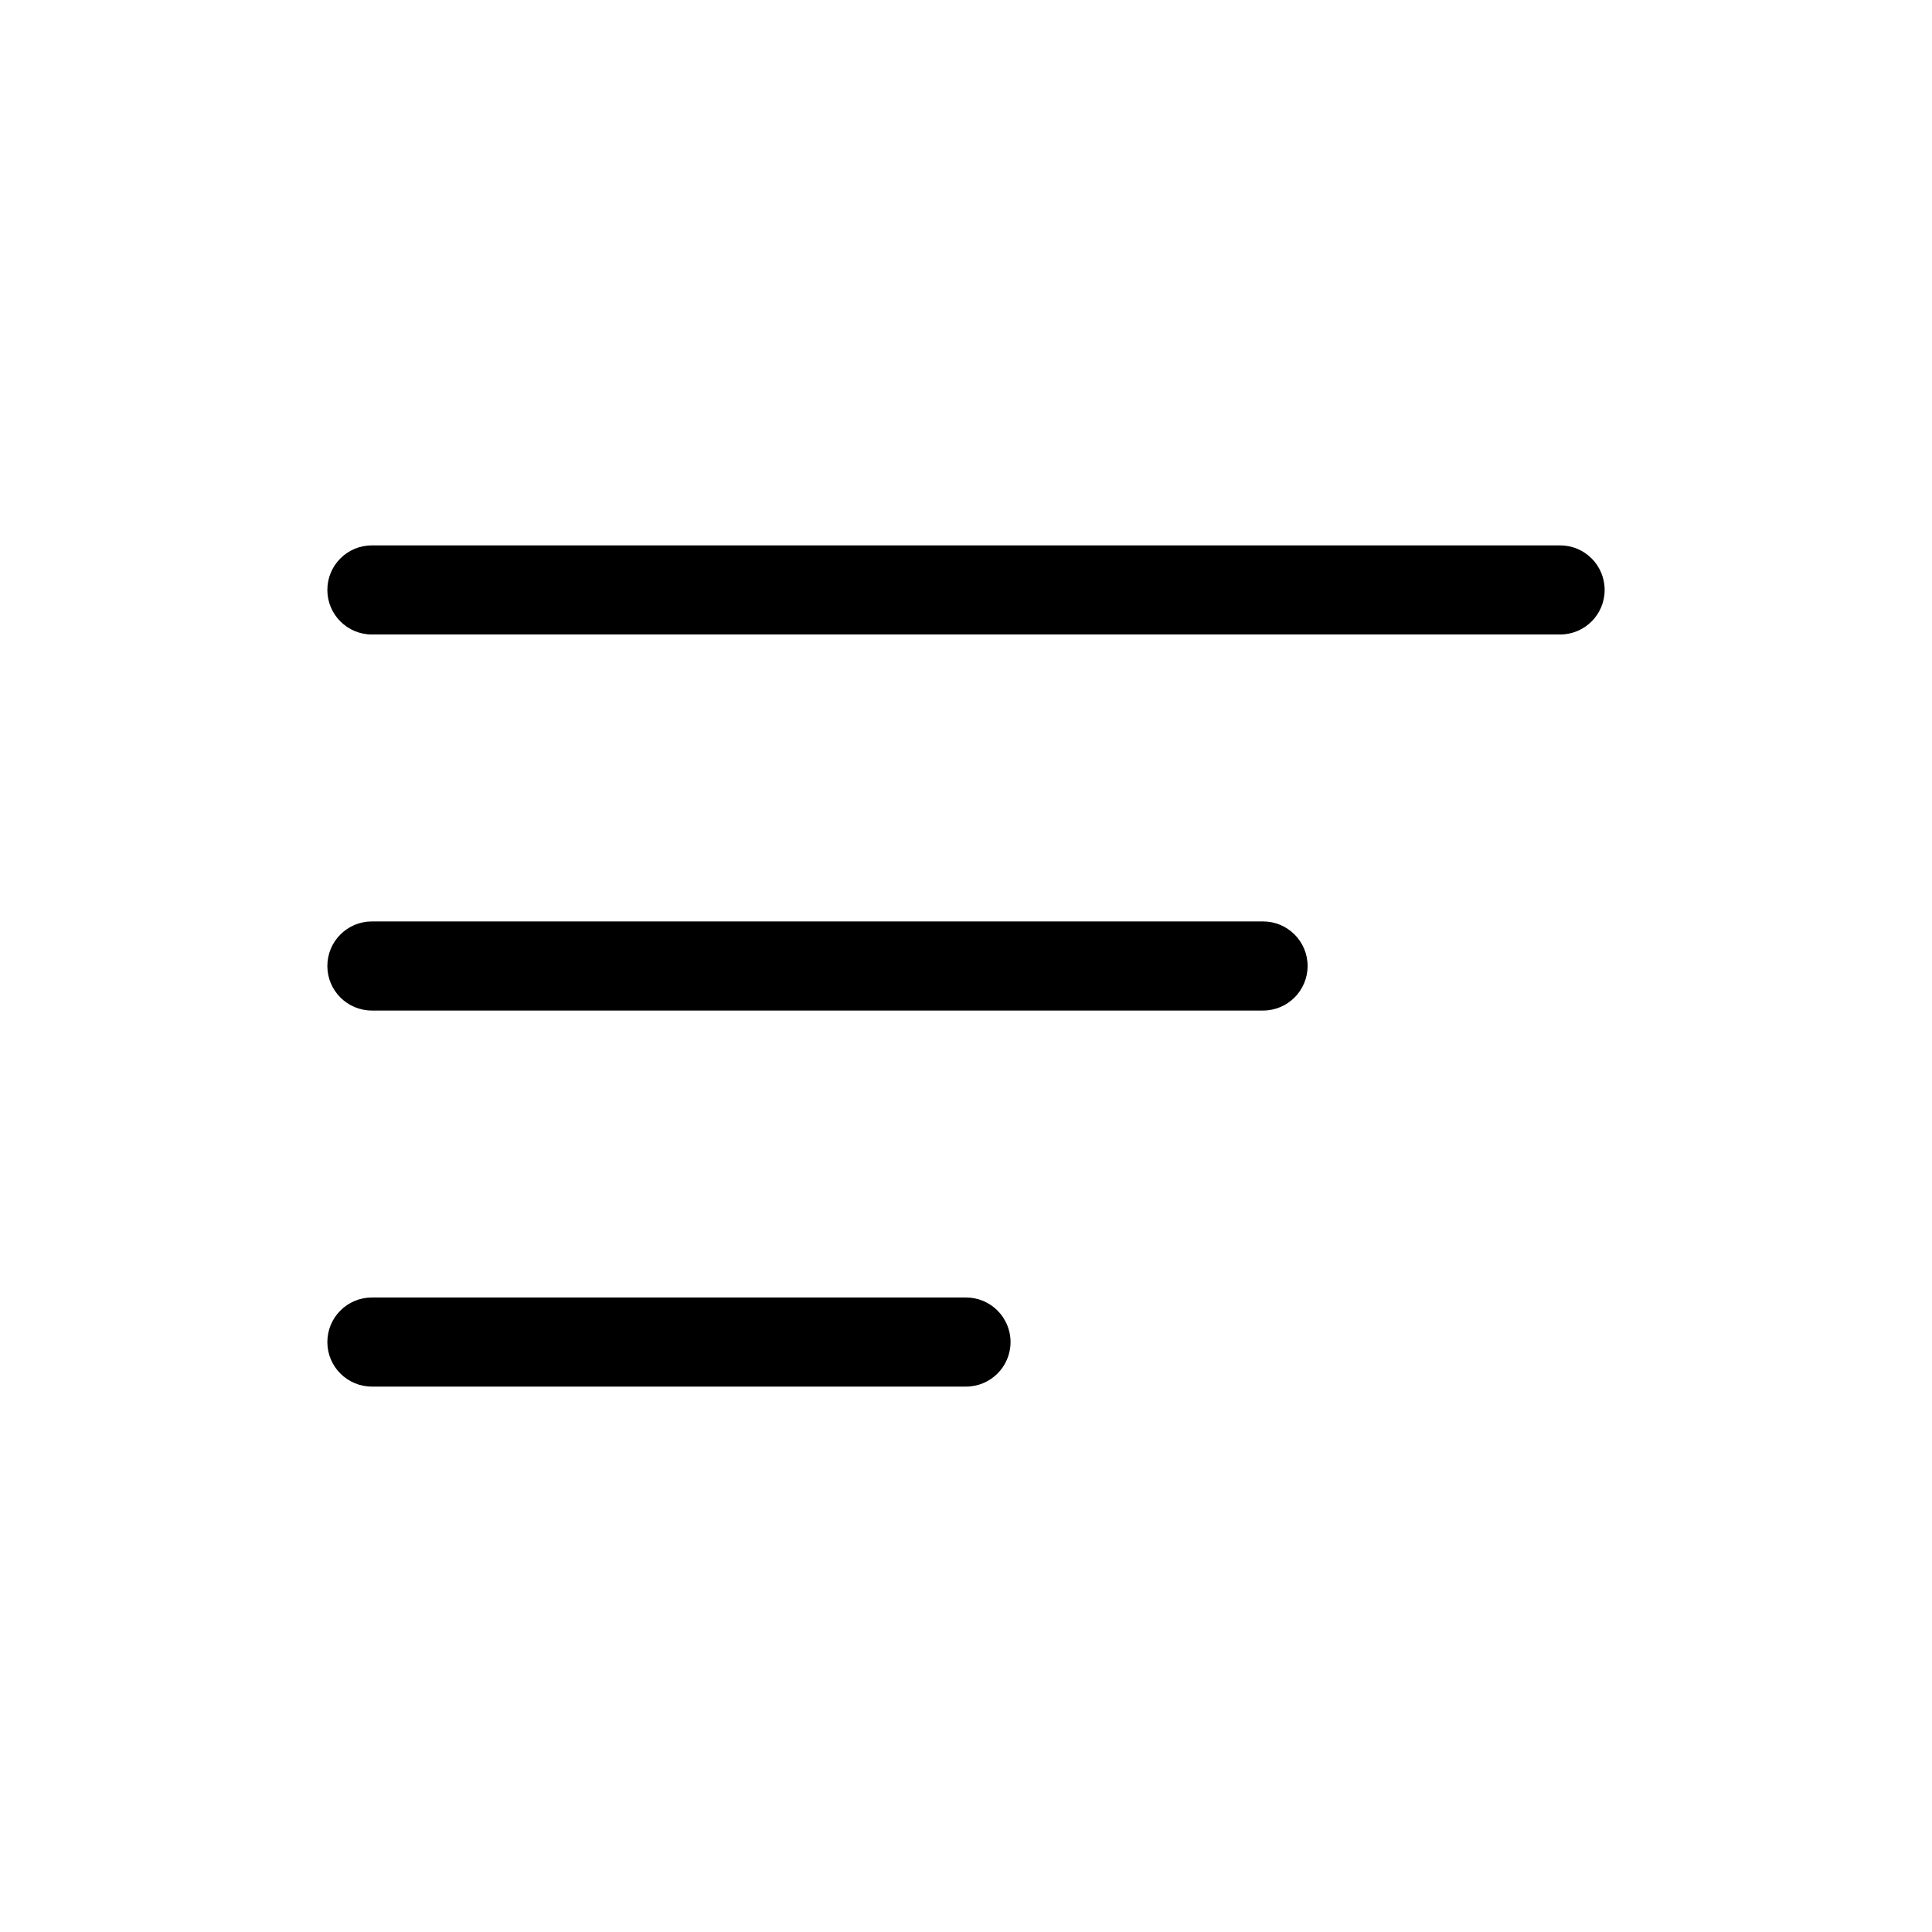
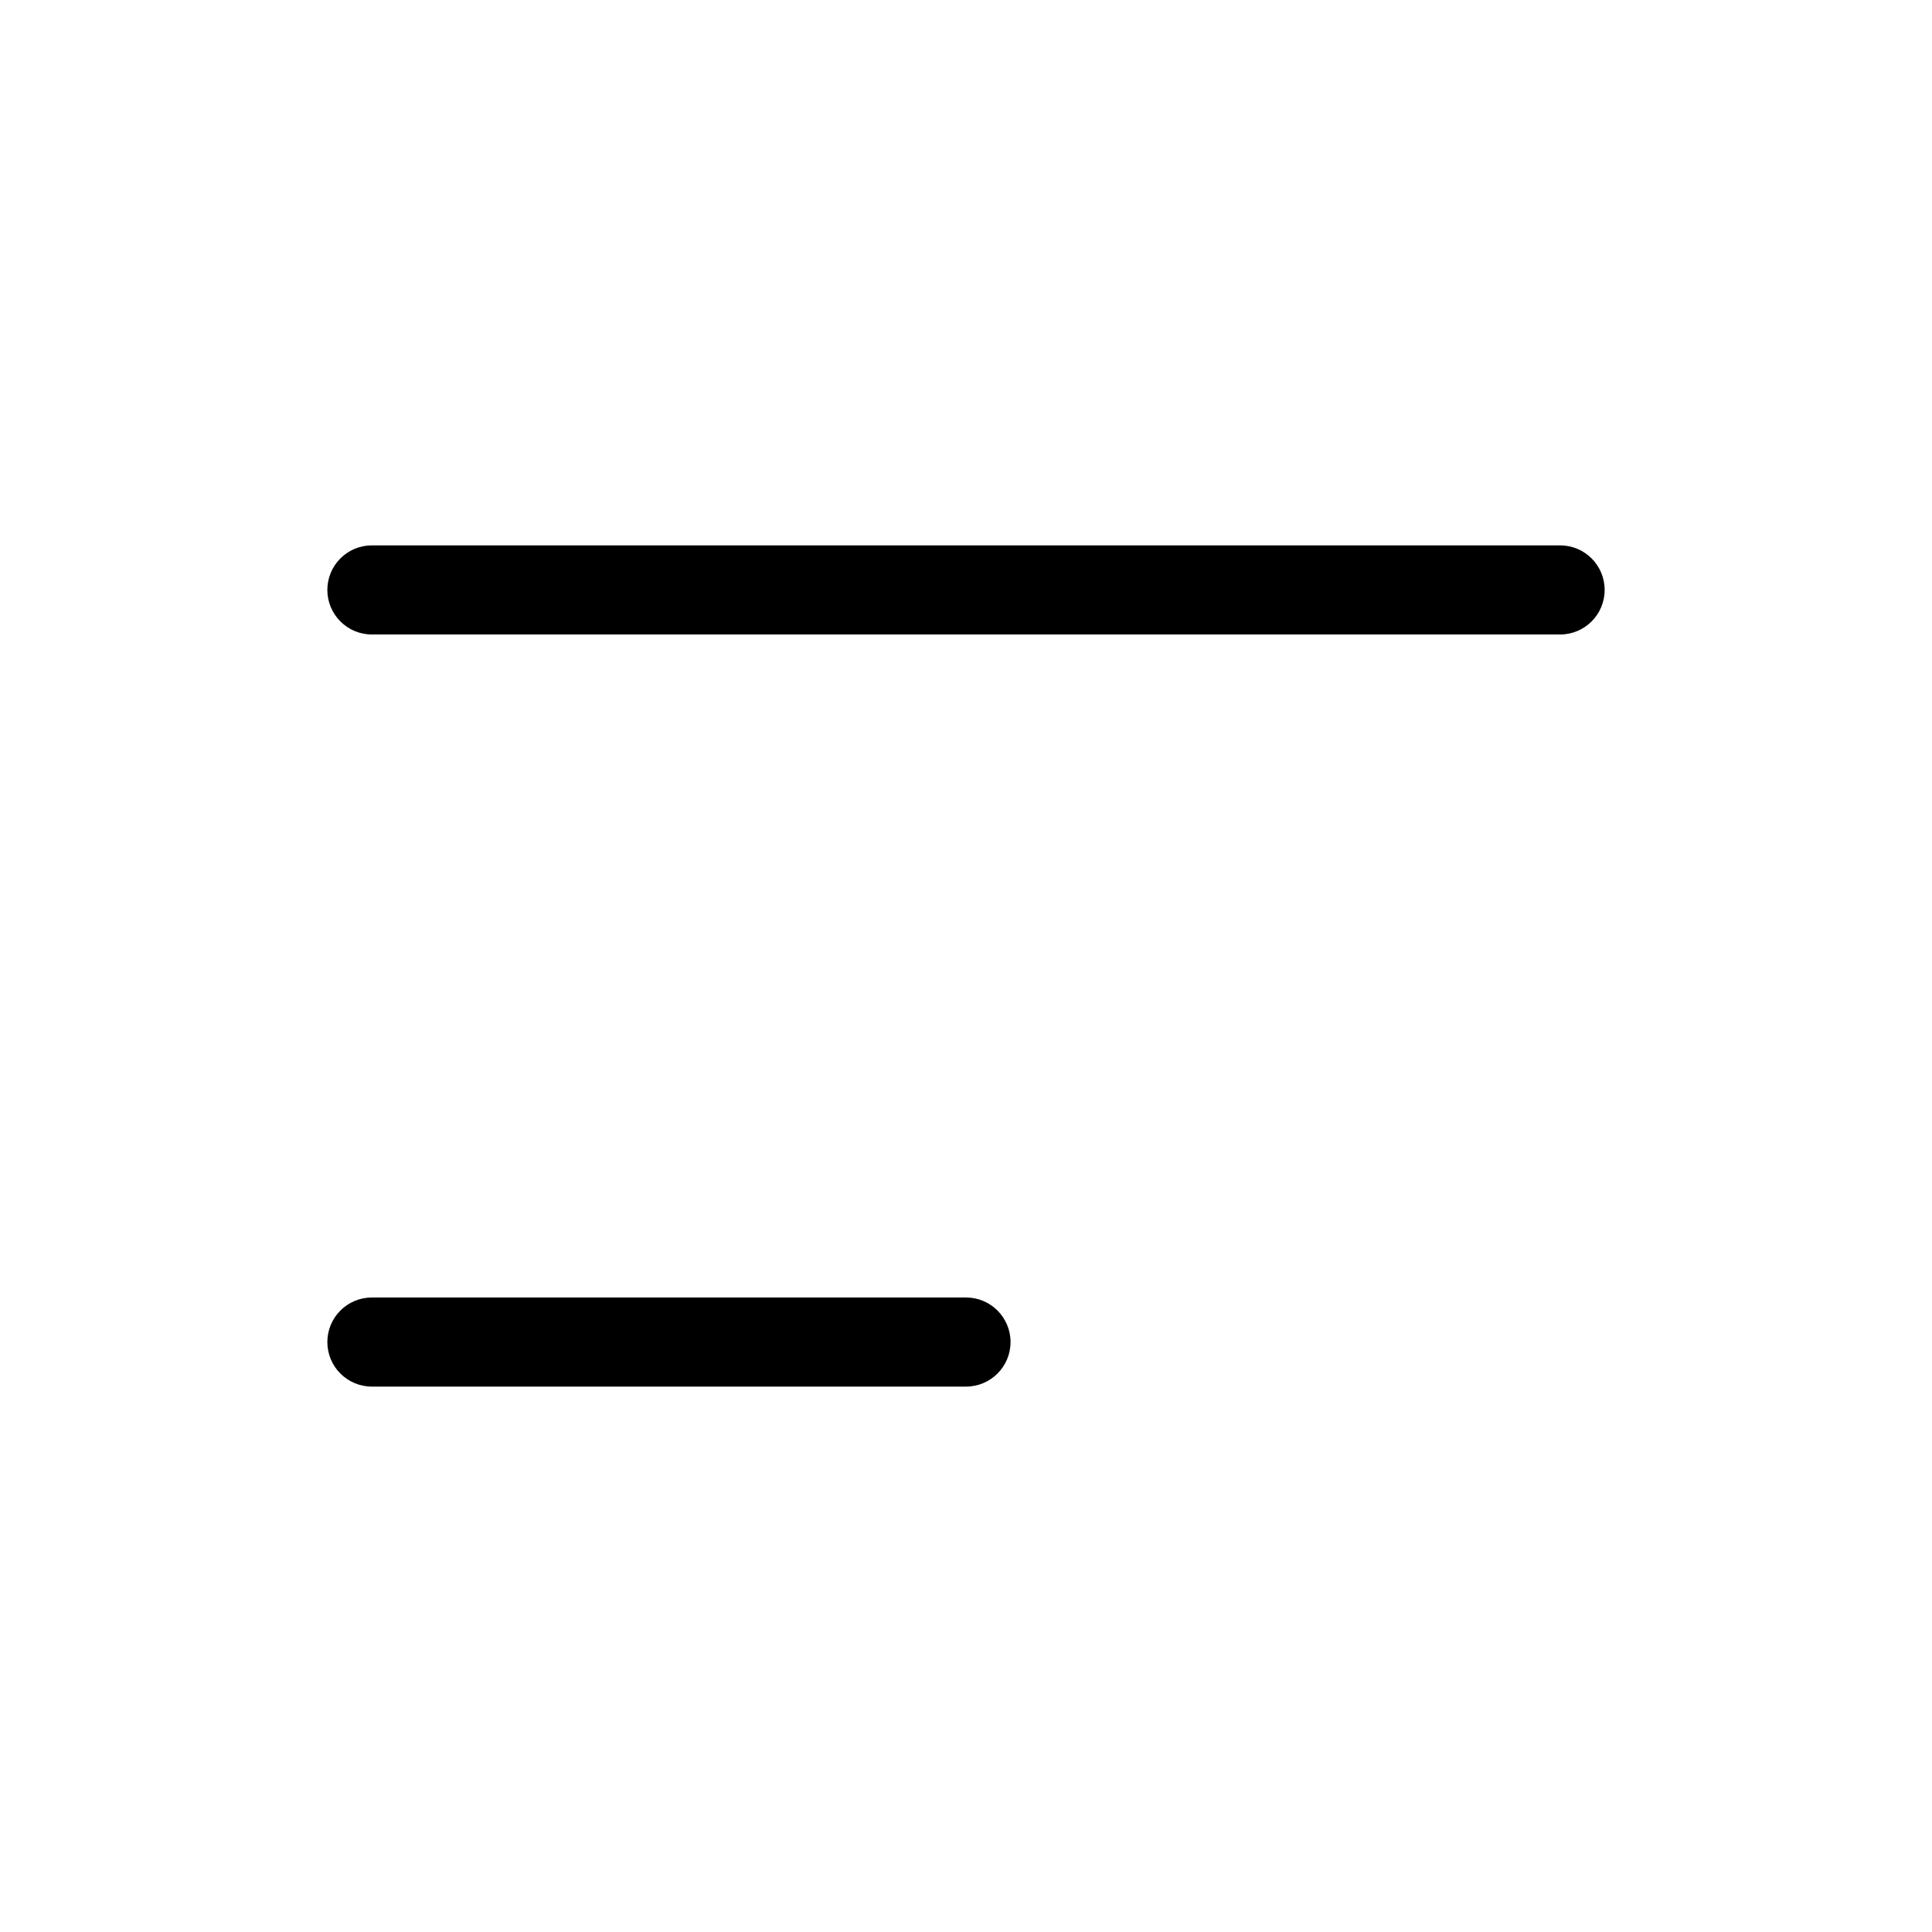
<svg xmlns="http://www.w3.org/2000/svg" fill="#000000" width="800px" height="800px" version="1.1" viewBox="144 144 512 512">
  <g>
    <path d="m557.44 288.53h-314.88c-6.523 0-11.809 5.285-11.809 11.809 0 6.519 5.285 11.809 11.809 11.809h314.88c6.523 0 11.809-5.289 11.809-11.809 0-6.523-5.285-11.809-11.809-11.809z" />
-     <path d="m478.72 388.19h-236.16c-6.523 0-11.809 5.285-11.809 11.809 0 6.519 5.285 11.805 11.809 11.805h236.16c6.519 0 11.809-5.285 11.809-11.805 0-6.523-5.289-11.809-11.809-11.809z" />
    <path d="m400 487.85h-157.44c-6.523 0-11.809 5.285-11.809 11.809 0 6.519 5.285 11.805 11.809 11.805h157.44c6.519 0 11.805-5.285 11.805-11.805 0-6.523-5.285-11.809-11.805-11.809z" />
  </g>
</svg>